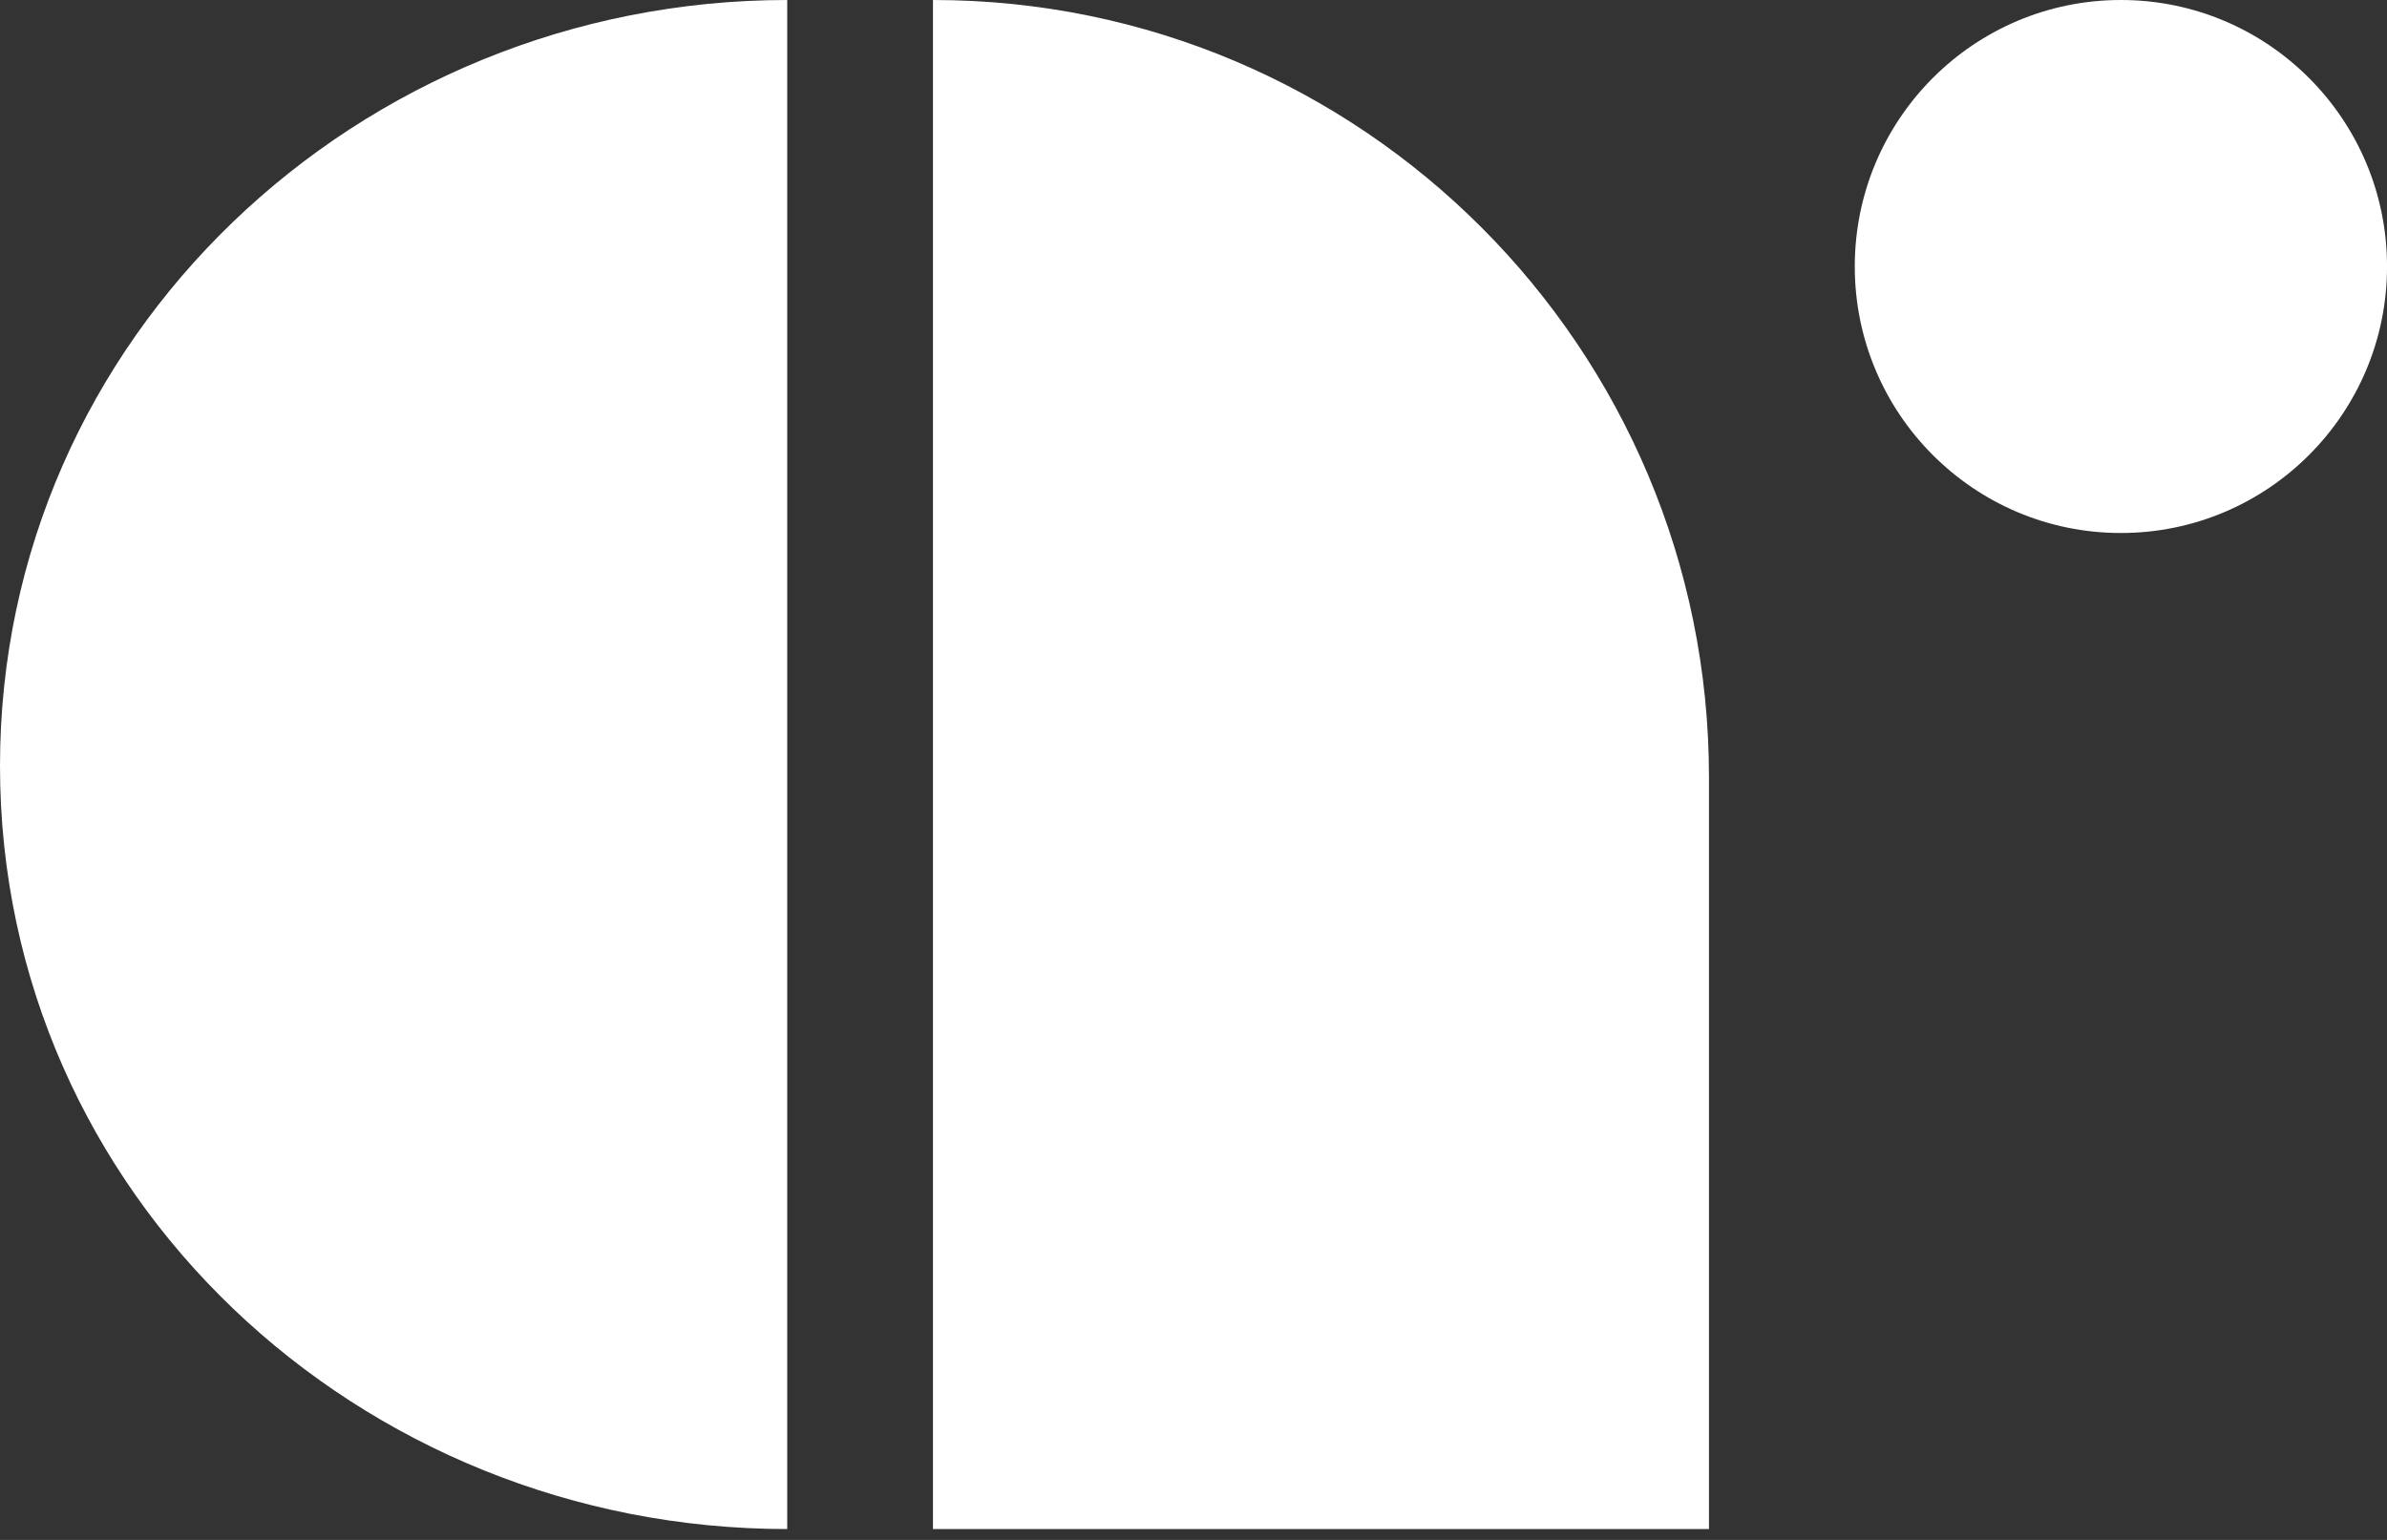
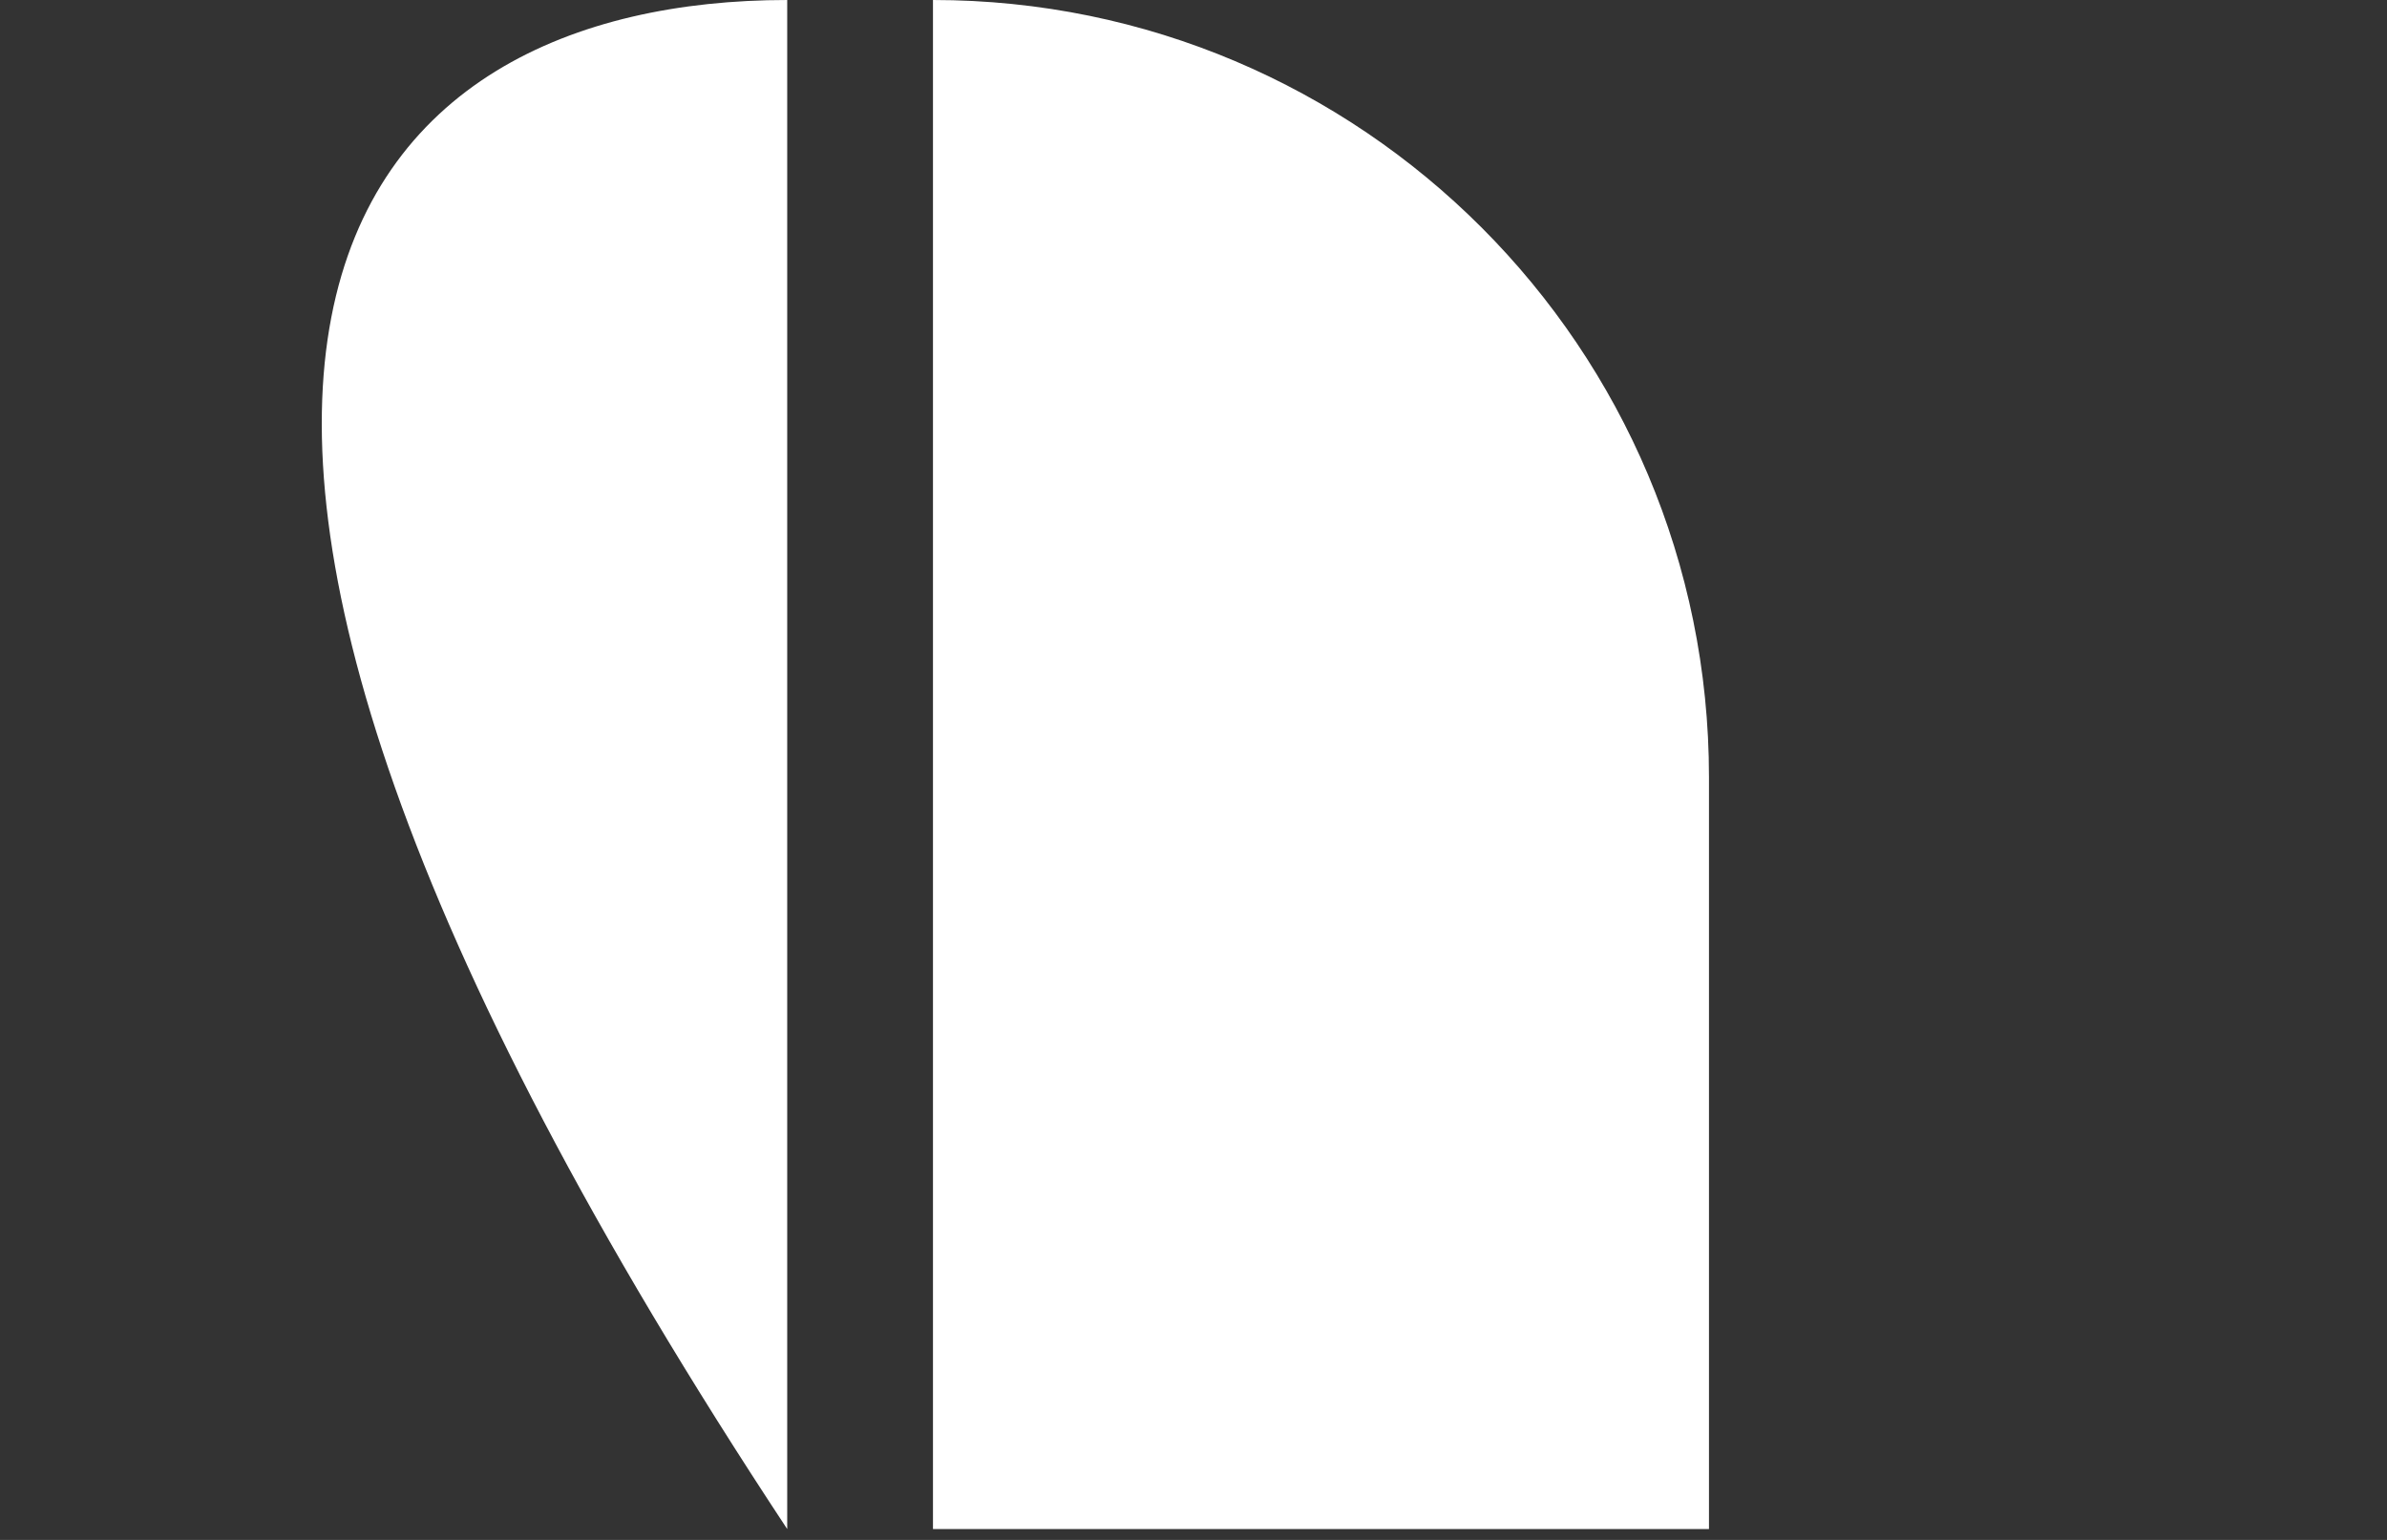
<svg xmlns="http://www.w3.org/2000/svg" width="62" height="40" viewBox="0 0 62 40" fill="none">
  <rect x="0" y="0" width="62" height="40" fill="#333333" stroke="none" />
-   <path d="M20.447 39.718C9.316 39.718 0 31.042 0 19.894C0 8.747 9.316 0 20.447 0V39.718ZM24.233 39.718V0C35.364 0 44.389 9.038 44.389 20.186V39.718H24.233Z" fill="white" />
-   <path d="M55.088 13.845C58.906 13.845 62.001 10.746 62.001 6.923C62.001 3.099 58.906 0 55.088 0C51.271 0 48.176 3.099 48.176 6.923C48.176 10.746 51.271 13.845 55.088 13.845Z" fill="white" />
+   <path d="M20.447 39.718C0 8.747 9.316 0 20.447 0V39.718ZM24.233 39.718V0C35.364 0 44.389 9.038 44.389 20.186V39.718H24.233Z" fill="white" />
</svg>